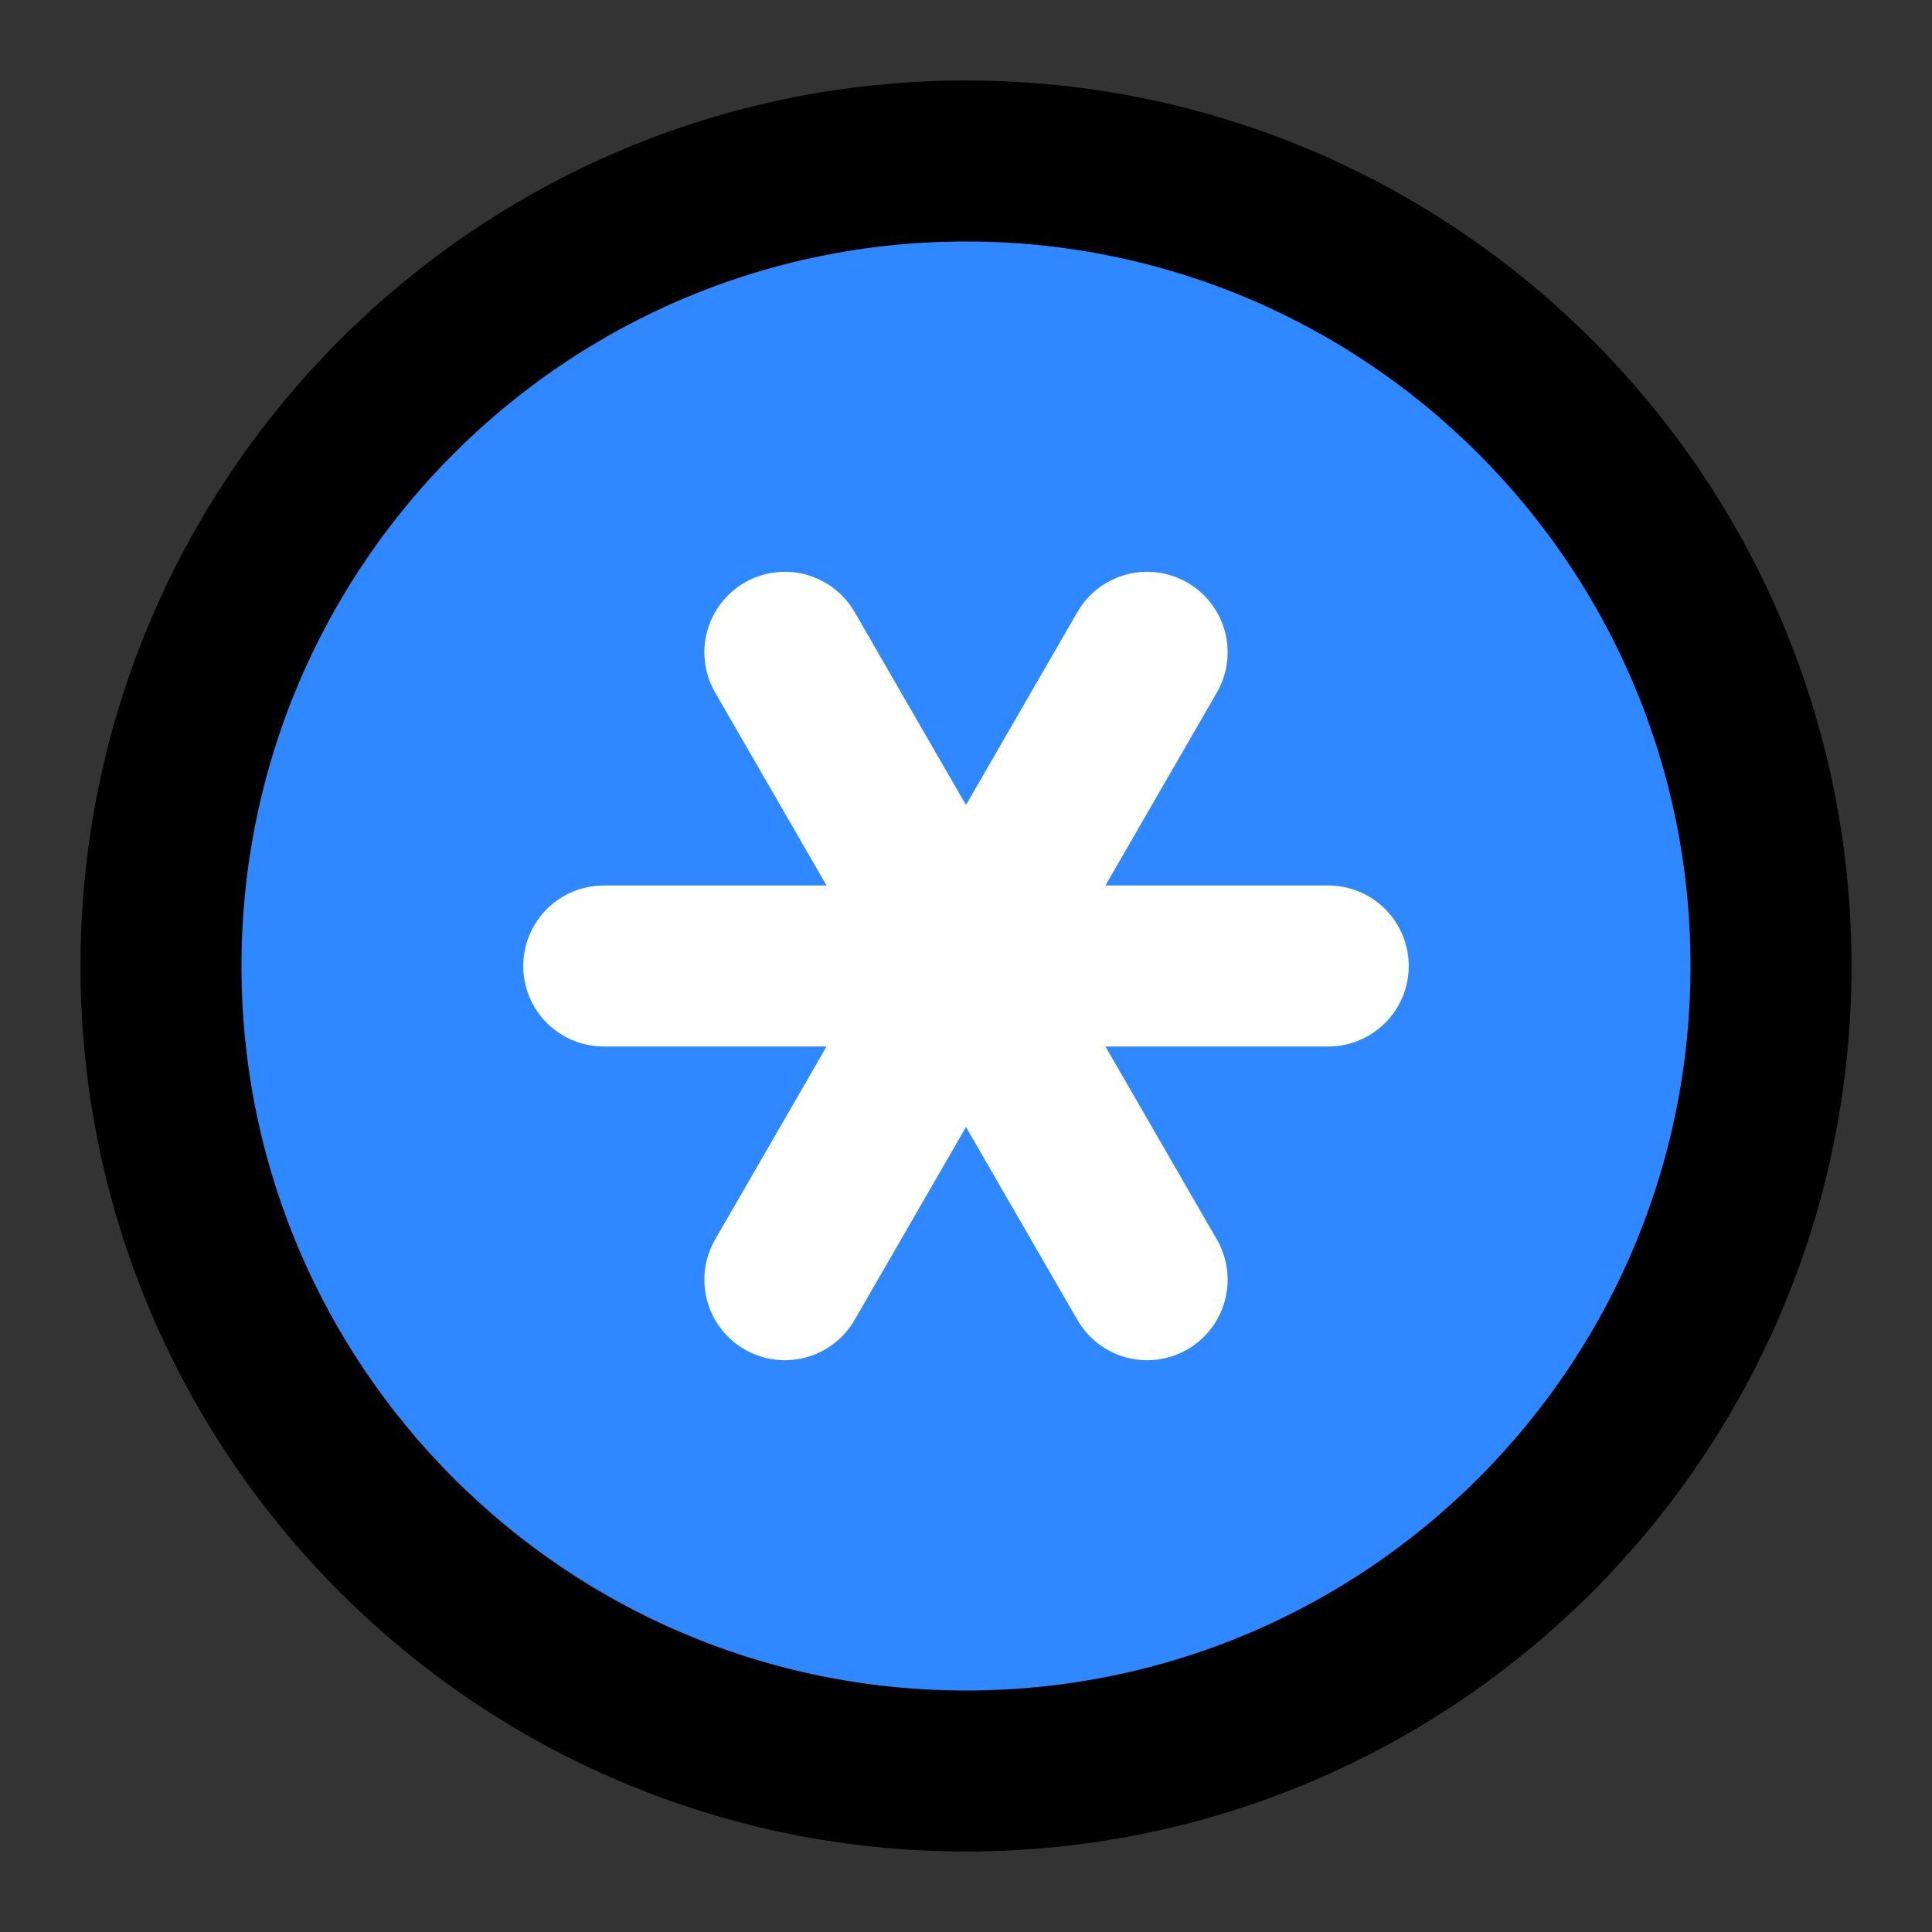
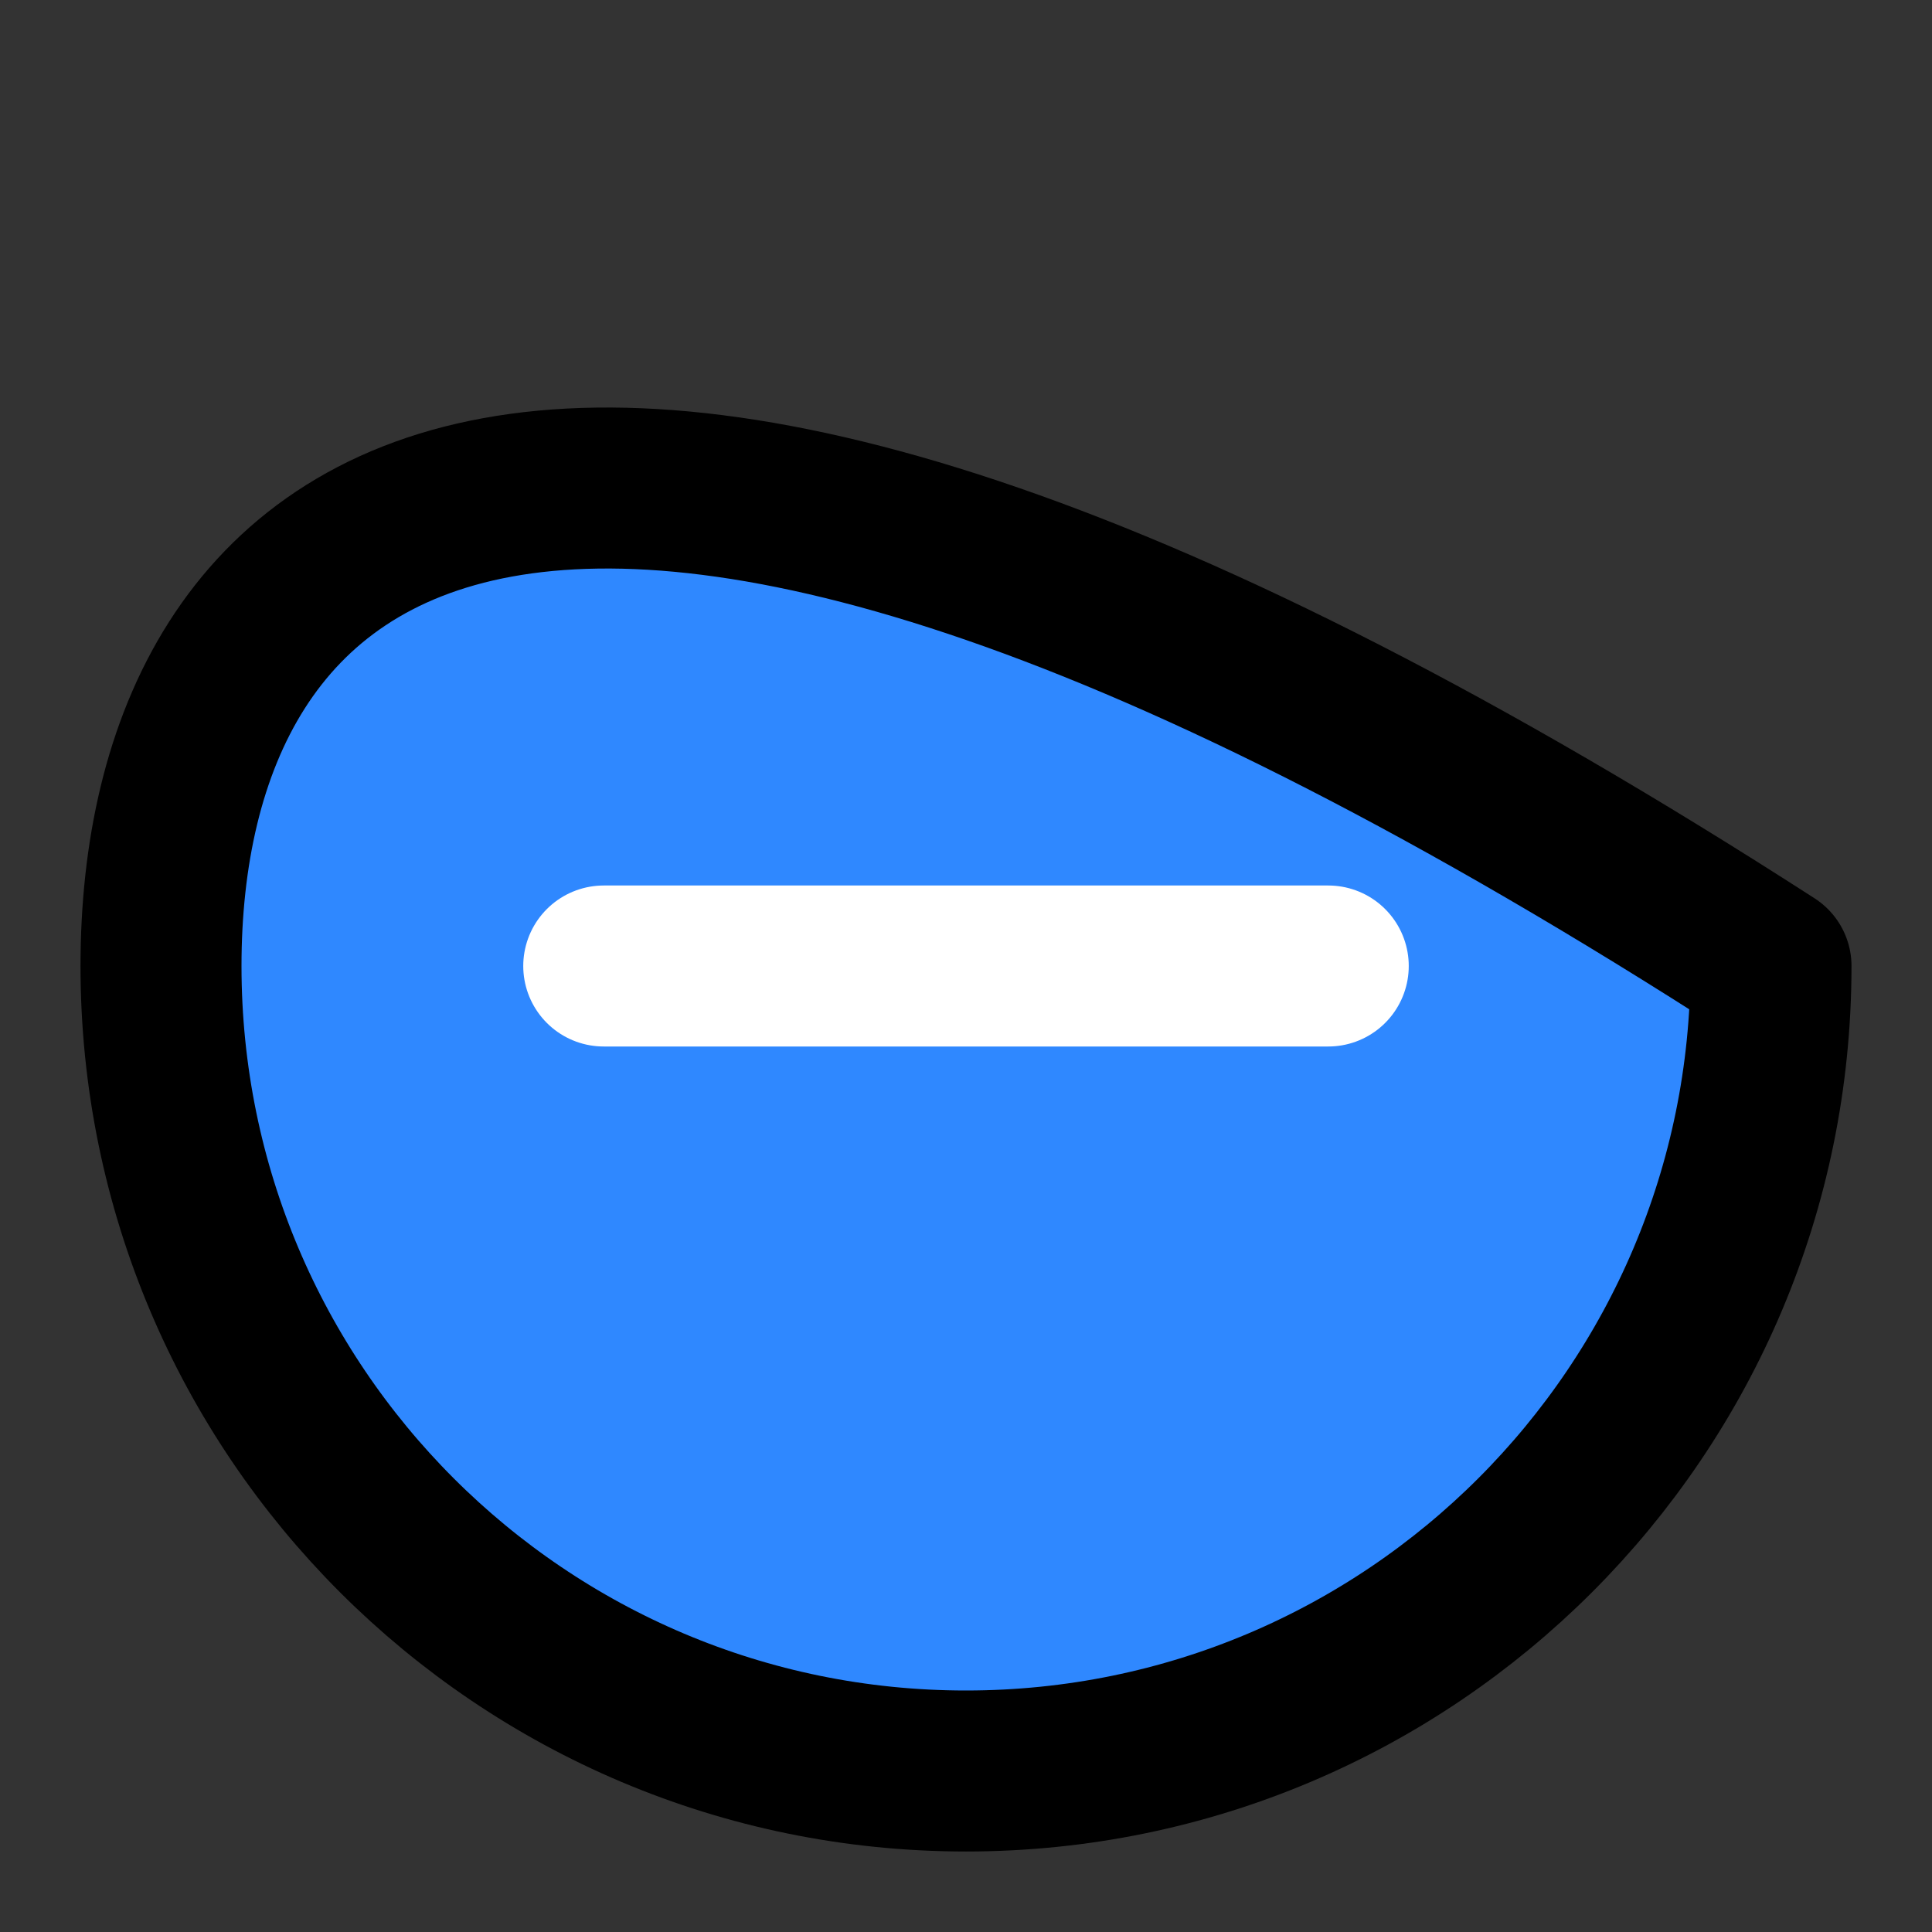
<svg xmlns="http://www.w3.org/2000/svg" width="48" height="48" viewBox="0 0 48 48" fill="none">
  <rect x="0" y="0" width="48" height="48" fill="#333333" stroke="none" />
-   <path d="M24 44C35.046 44 44 35.046 44 24C44 12.954 35.046 4 24 4C12.954 4 4 12.954 4 24C4 35.046 12.954 44 24 44Z" fill="#2F88FF" stroke="black" stroke-width="4" stroke-linecap="round" stroke-linejoin="round" />
+   <path d="M24 44C35.046 44 44 35.046 44 24C12.954 4 4 12.954 4 24C4 35.046 12.954 44 24 44Z" fill="#2F88FF" stroke="black" stroke-width="4" stroke-linecap="round" stroke-linejoin="round" />
  <path d="M15 24H33" stroke="white" stroke-width="4" stroke-linecap="round" stroke-linejoin="round" />
-   <path d="M19.5 16.206L28.5 31.794" stroke="white" stroke-width="4" stroke-linecap="round" stroke-linejoin="round" />
-   <path d="M28.5 16.206L19.5 31.794" stroke="white" stroke-width="4" stroke-linecap="round" stroke-linejoin="round" />
</svg>